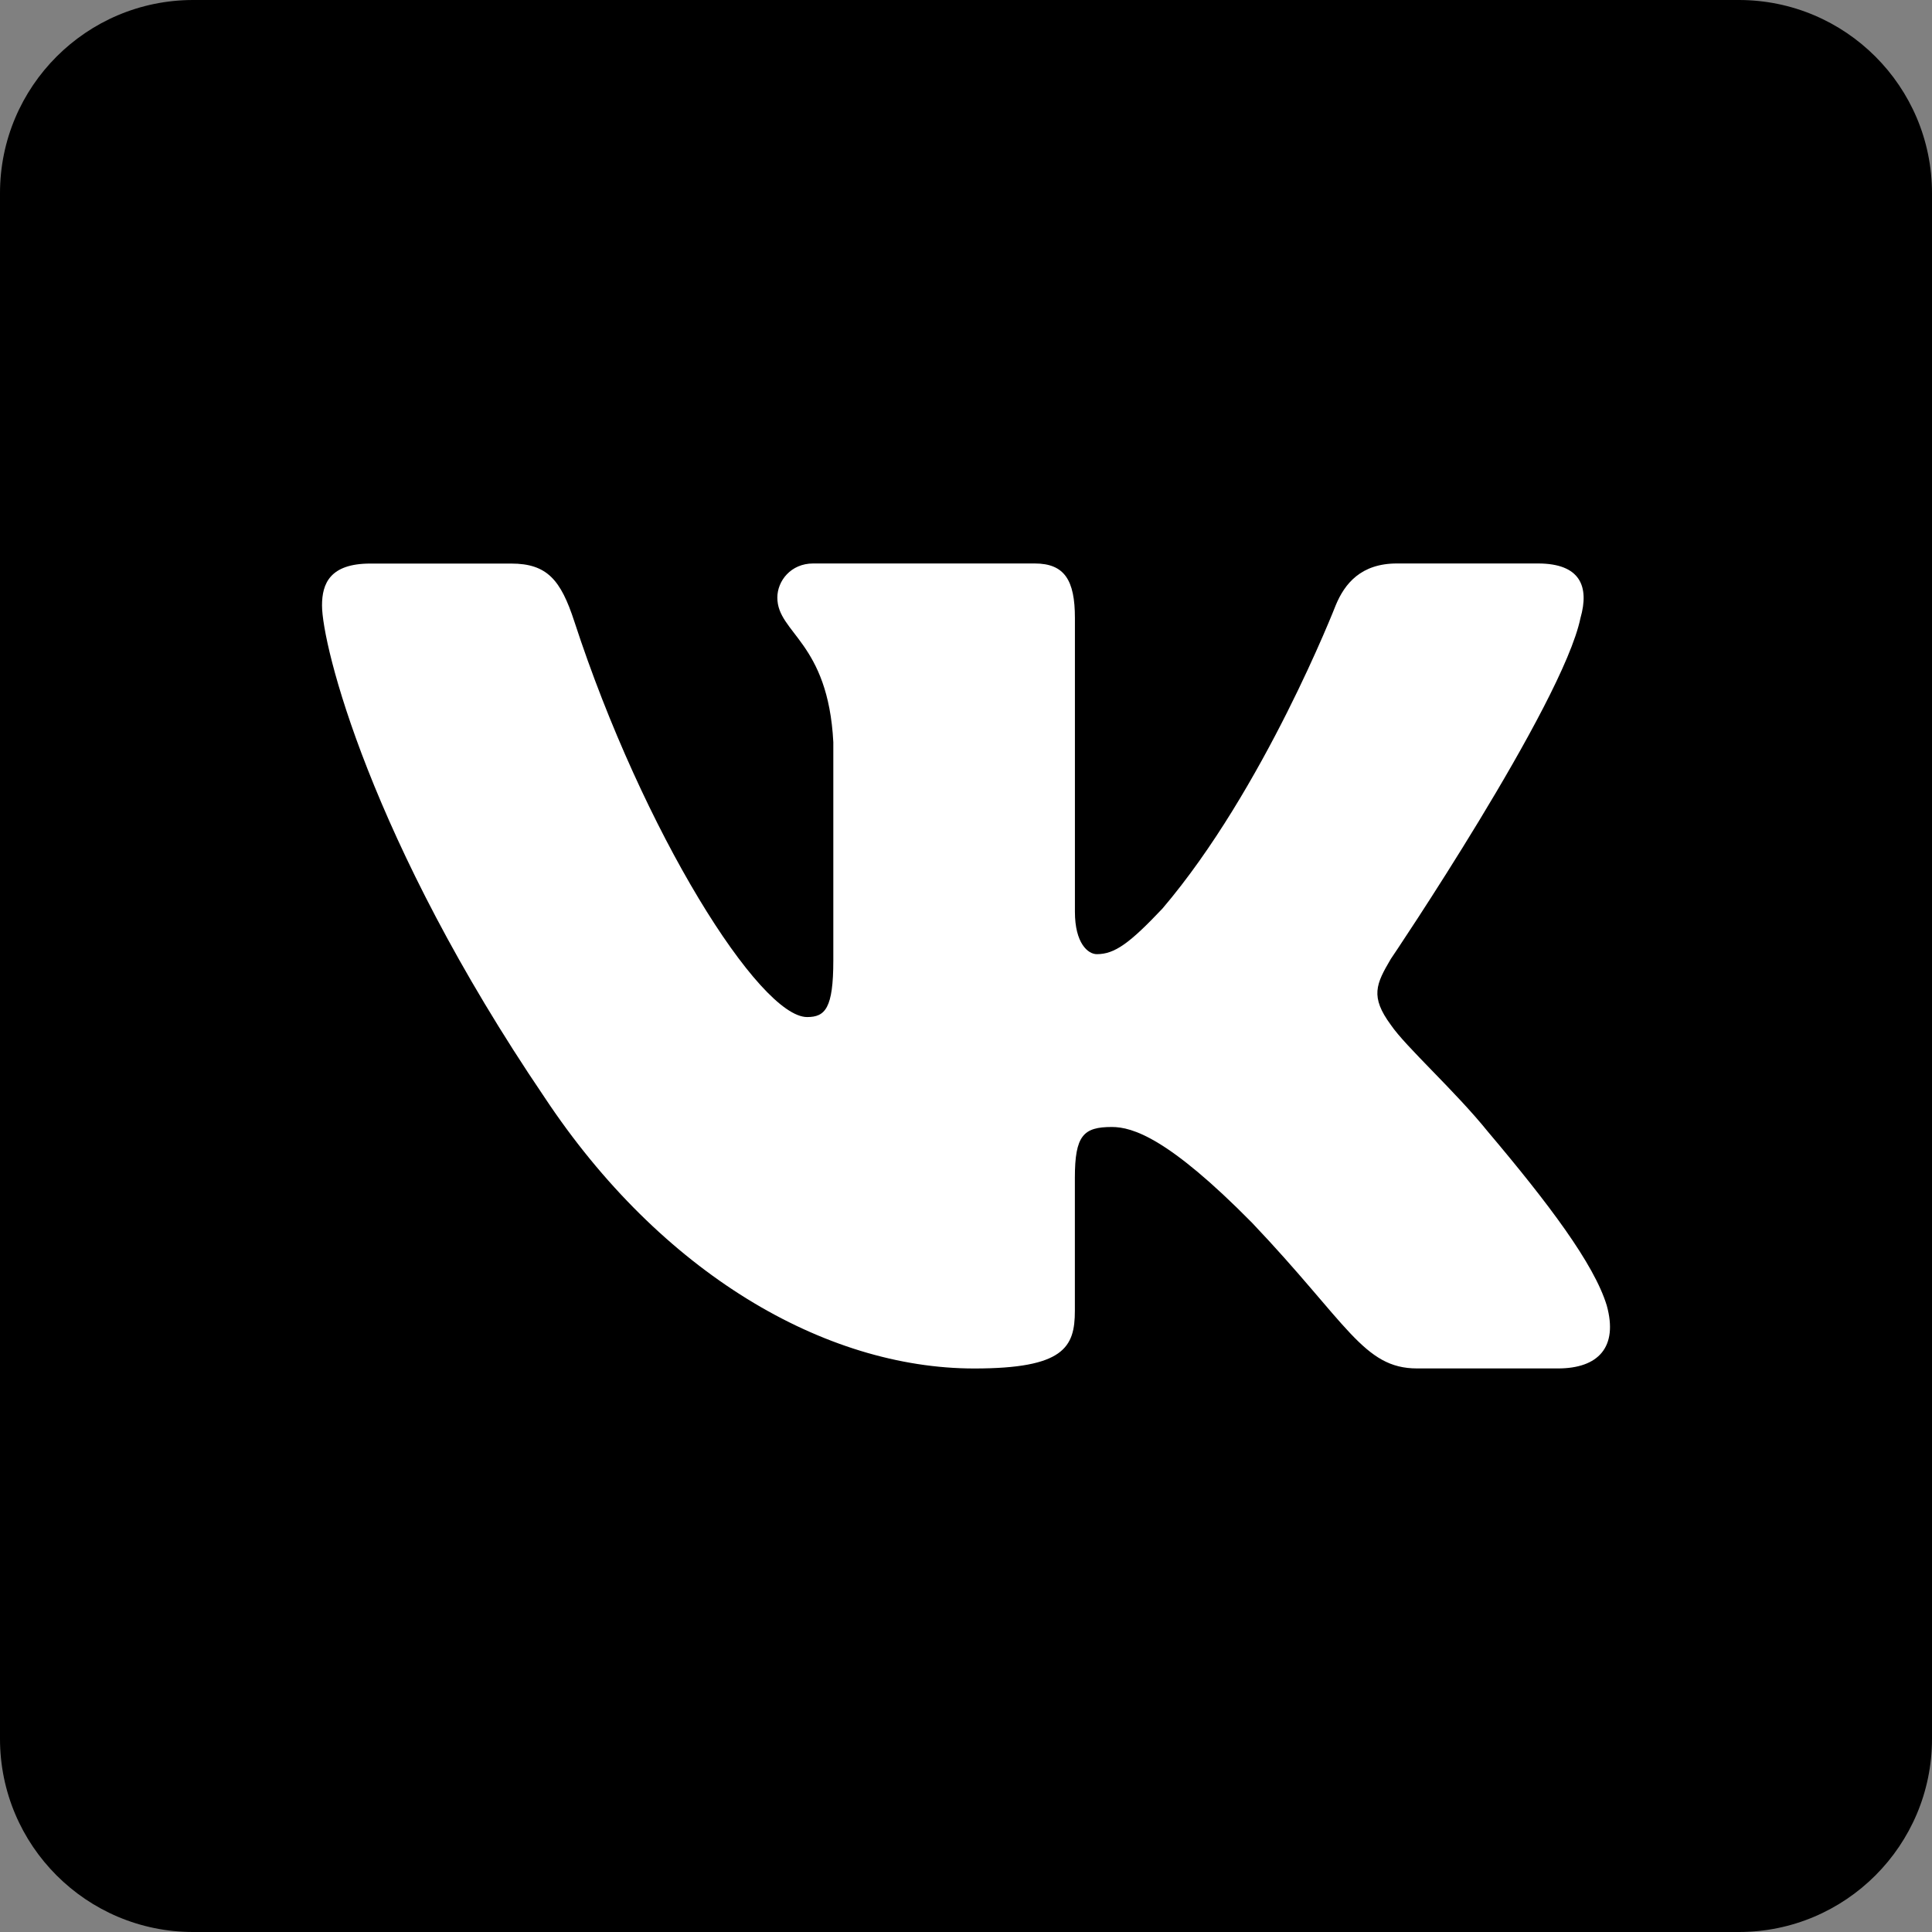
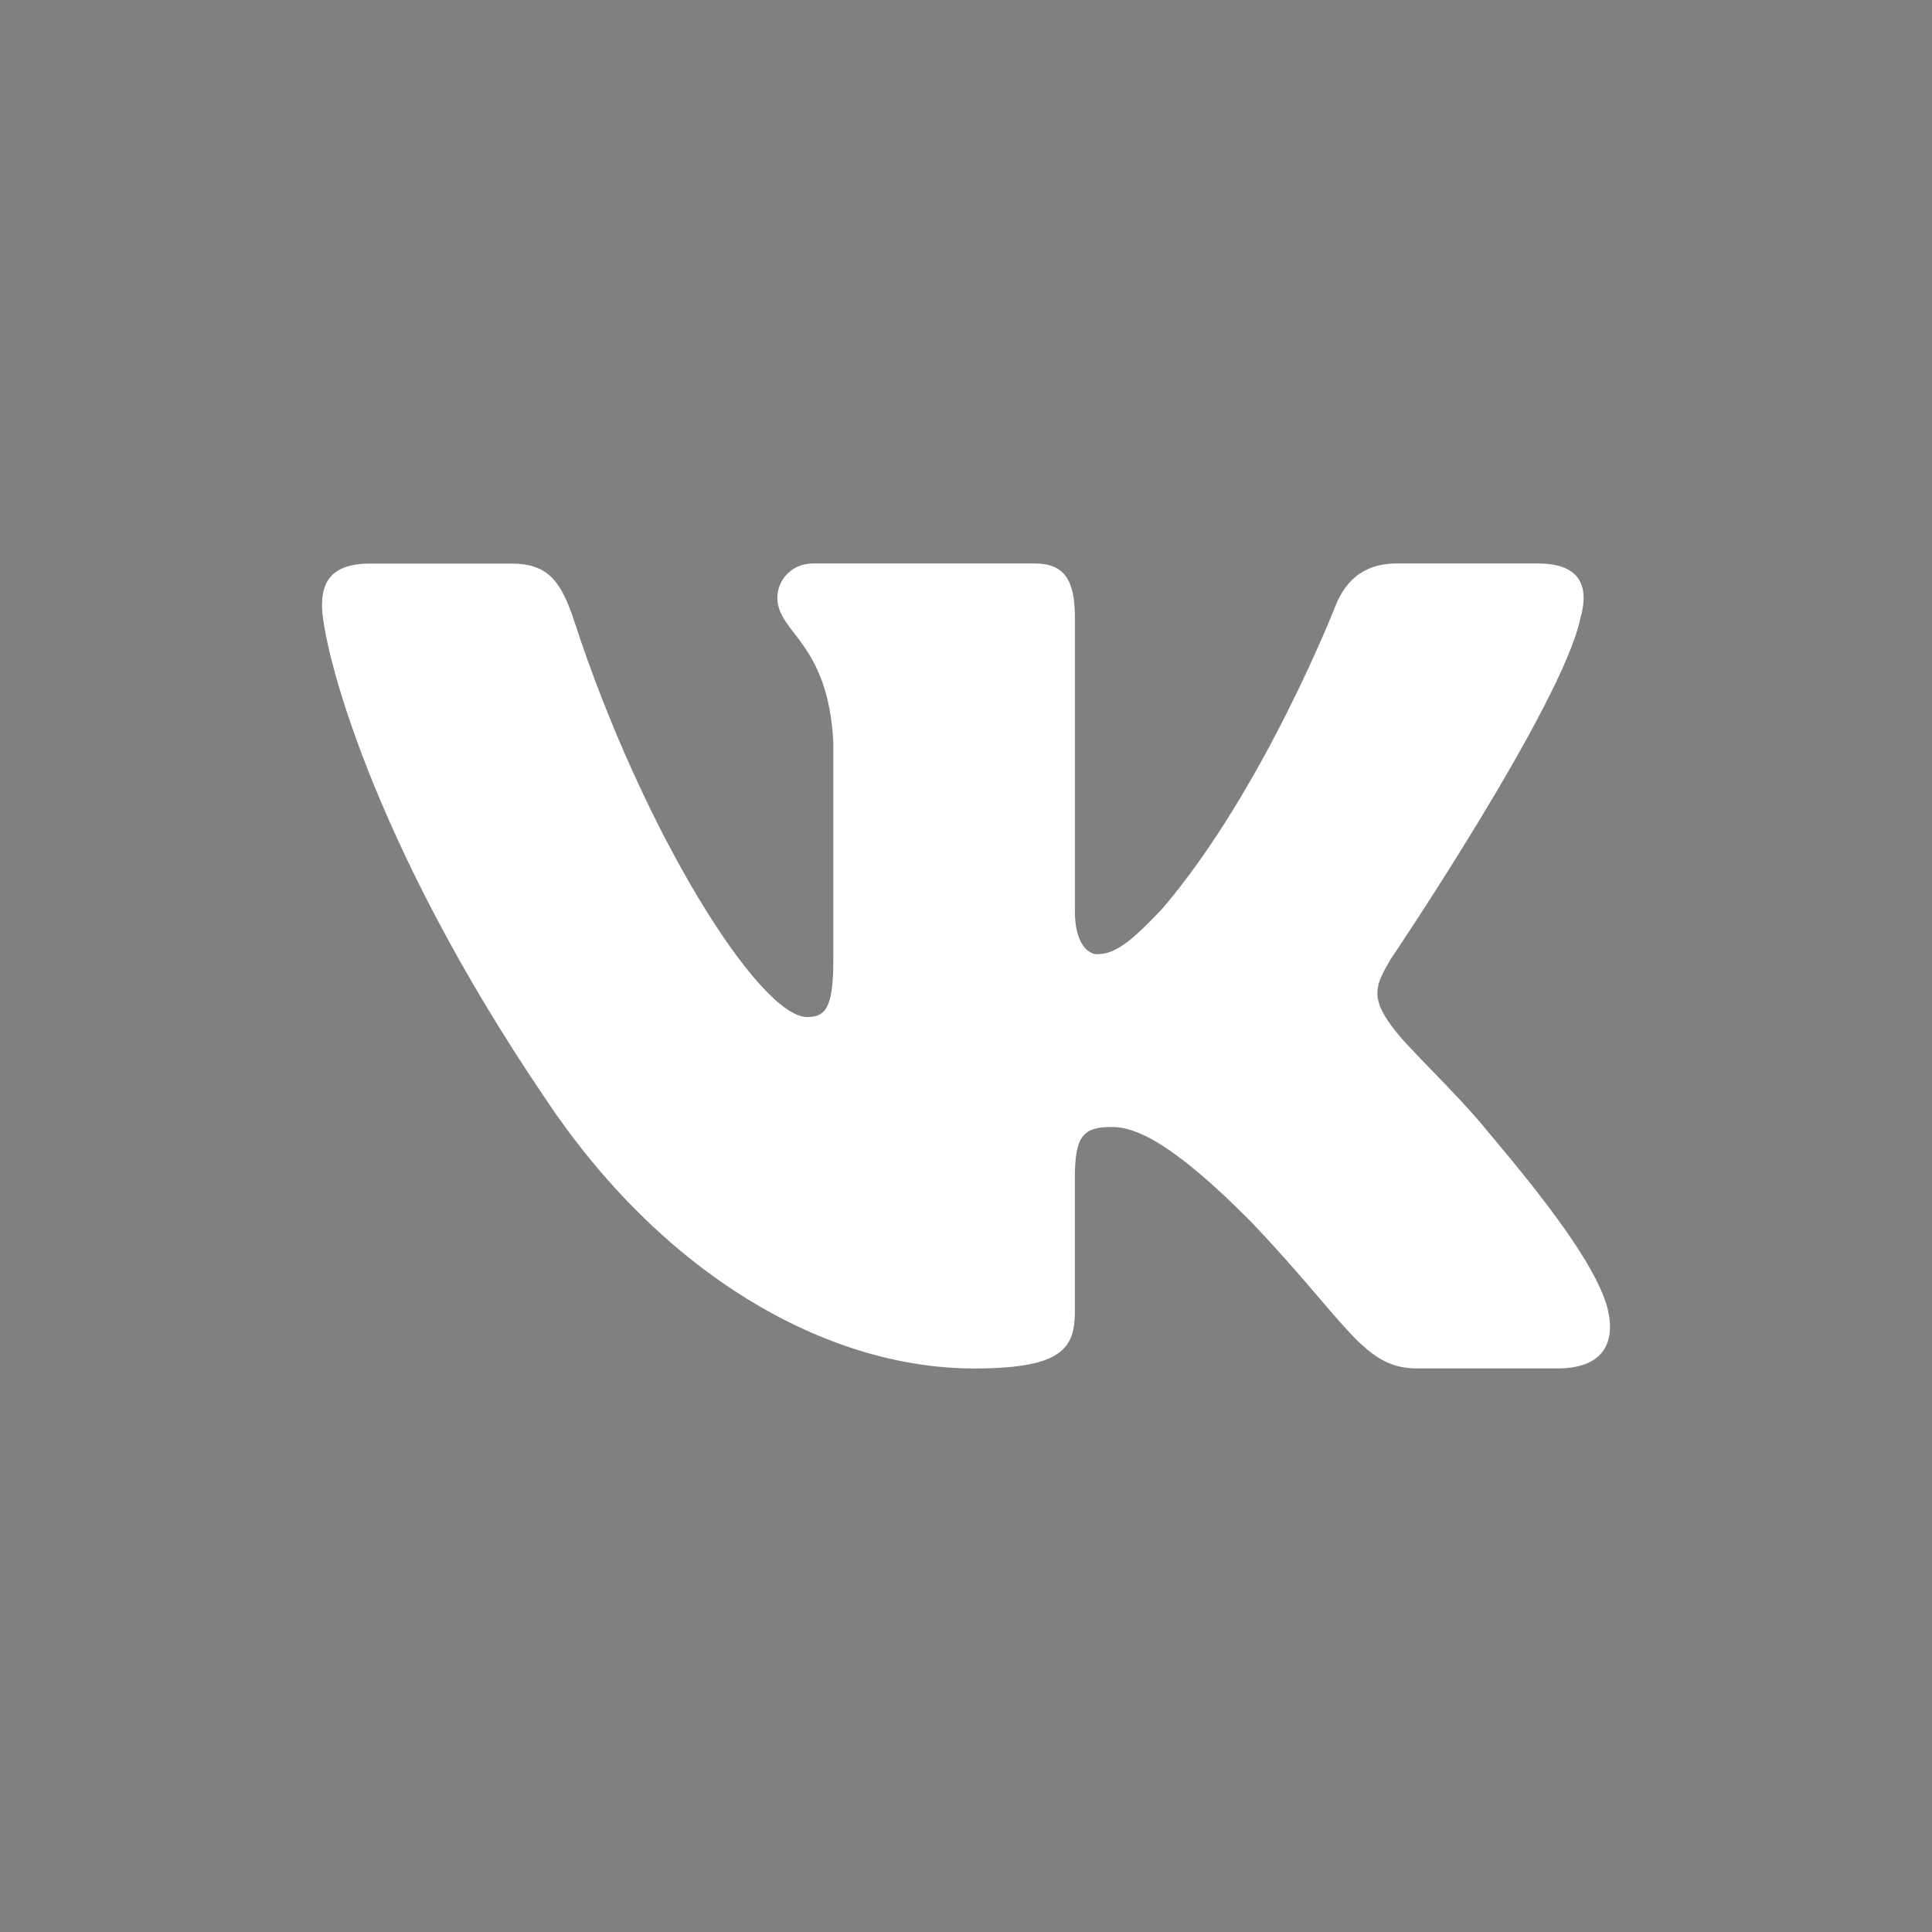
<svg xmlns="http://www.w3.org/2000/svg" width="40" height="40" viewBox="0 0 40 40" fill="none">
  <rect x="0" y="0" width="40" height="40" fill="#808080" stroke="none" />
-   <path d="M0 4C0 1.791 1.791 0 4 0H36C38.209 0 40 1.791 40 4V36C40 38.209 38.209 40 36 40H4C1.791 40 0 38.209 0 36V4Z" fill="black" />
  <path d="M32.722 12.795C32.908 12.144 32.722 11.666 31.841 11.666H28.922C28.18 11.666 27.841 12.08 27.654 12.533C27.654 12.533 26.171 16.341 24.068 18.81C23.389 19.528 23.079 19.755 22.709 19.755C22.524 19.755 22.255 19.528 22.255 18.877V12.795C22.255 12.014 22.041 11.666 21.422 11.666H16.836C16.373 11.666 16.094 12.028 16.094 12.372C16.094 13.112 17.145 13.283 17.253 15.366V19.886C17.253 20.876 17.084 21.057 16.711 21.057C15.723 21.057 13.316 17.236 11.889 12.861C11.611 12.011 11.33 11.668 10.584 11.668H7.667C6.833 11.668 6.667 12.081 6.667 12.535C6.667 13.35 7.655 17.383 11.272 22.716C13.684 26.359 17.079 28.333 20.171 28.333C22.025 28.333 22.254 27.895 22.254 27.139V24.386C22.254 23.509 22.431 23.333 23.018 23.333C23.449 23.333 24.192 23.562 25.923 25.317C27.901 27.398 28.228 28.332 29.339 28.332H32.256C33.089 28.332 33.506 27.893 33.266 27.028C33.004 26.167 32.059 24.914 30.806 23.431C30.124 22.585 29.106 21.675 28.796 21.22C28.364 20.633 28.489 20.374 28.796 19.853C28.797 19.854 32.352 14.586 32.722 12.795Z" fill="white" />
</svg>